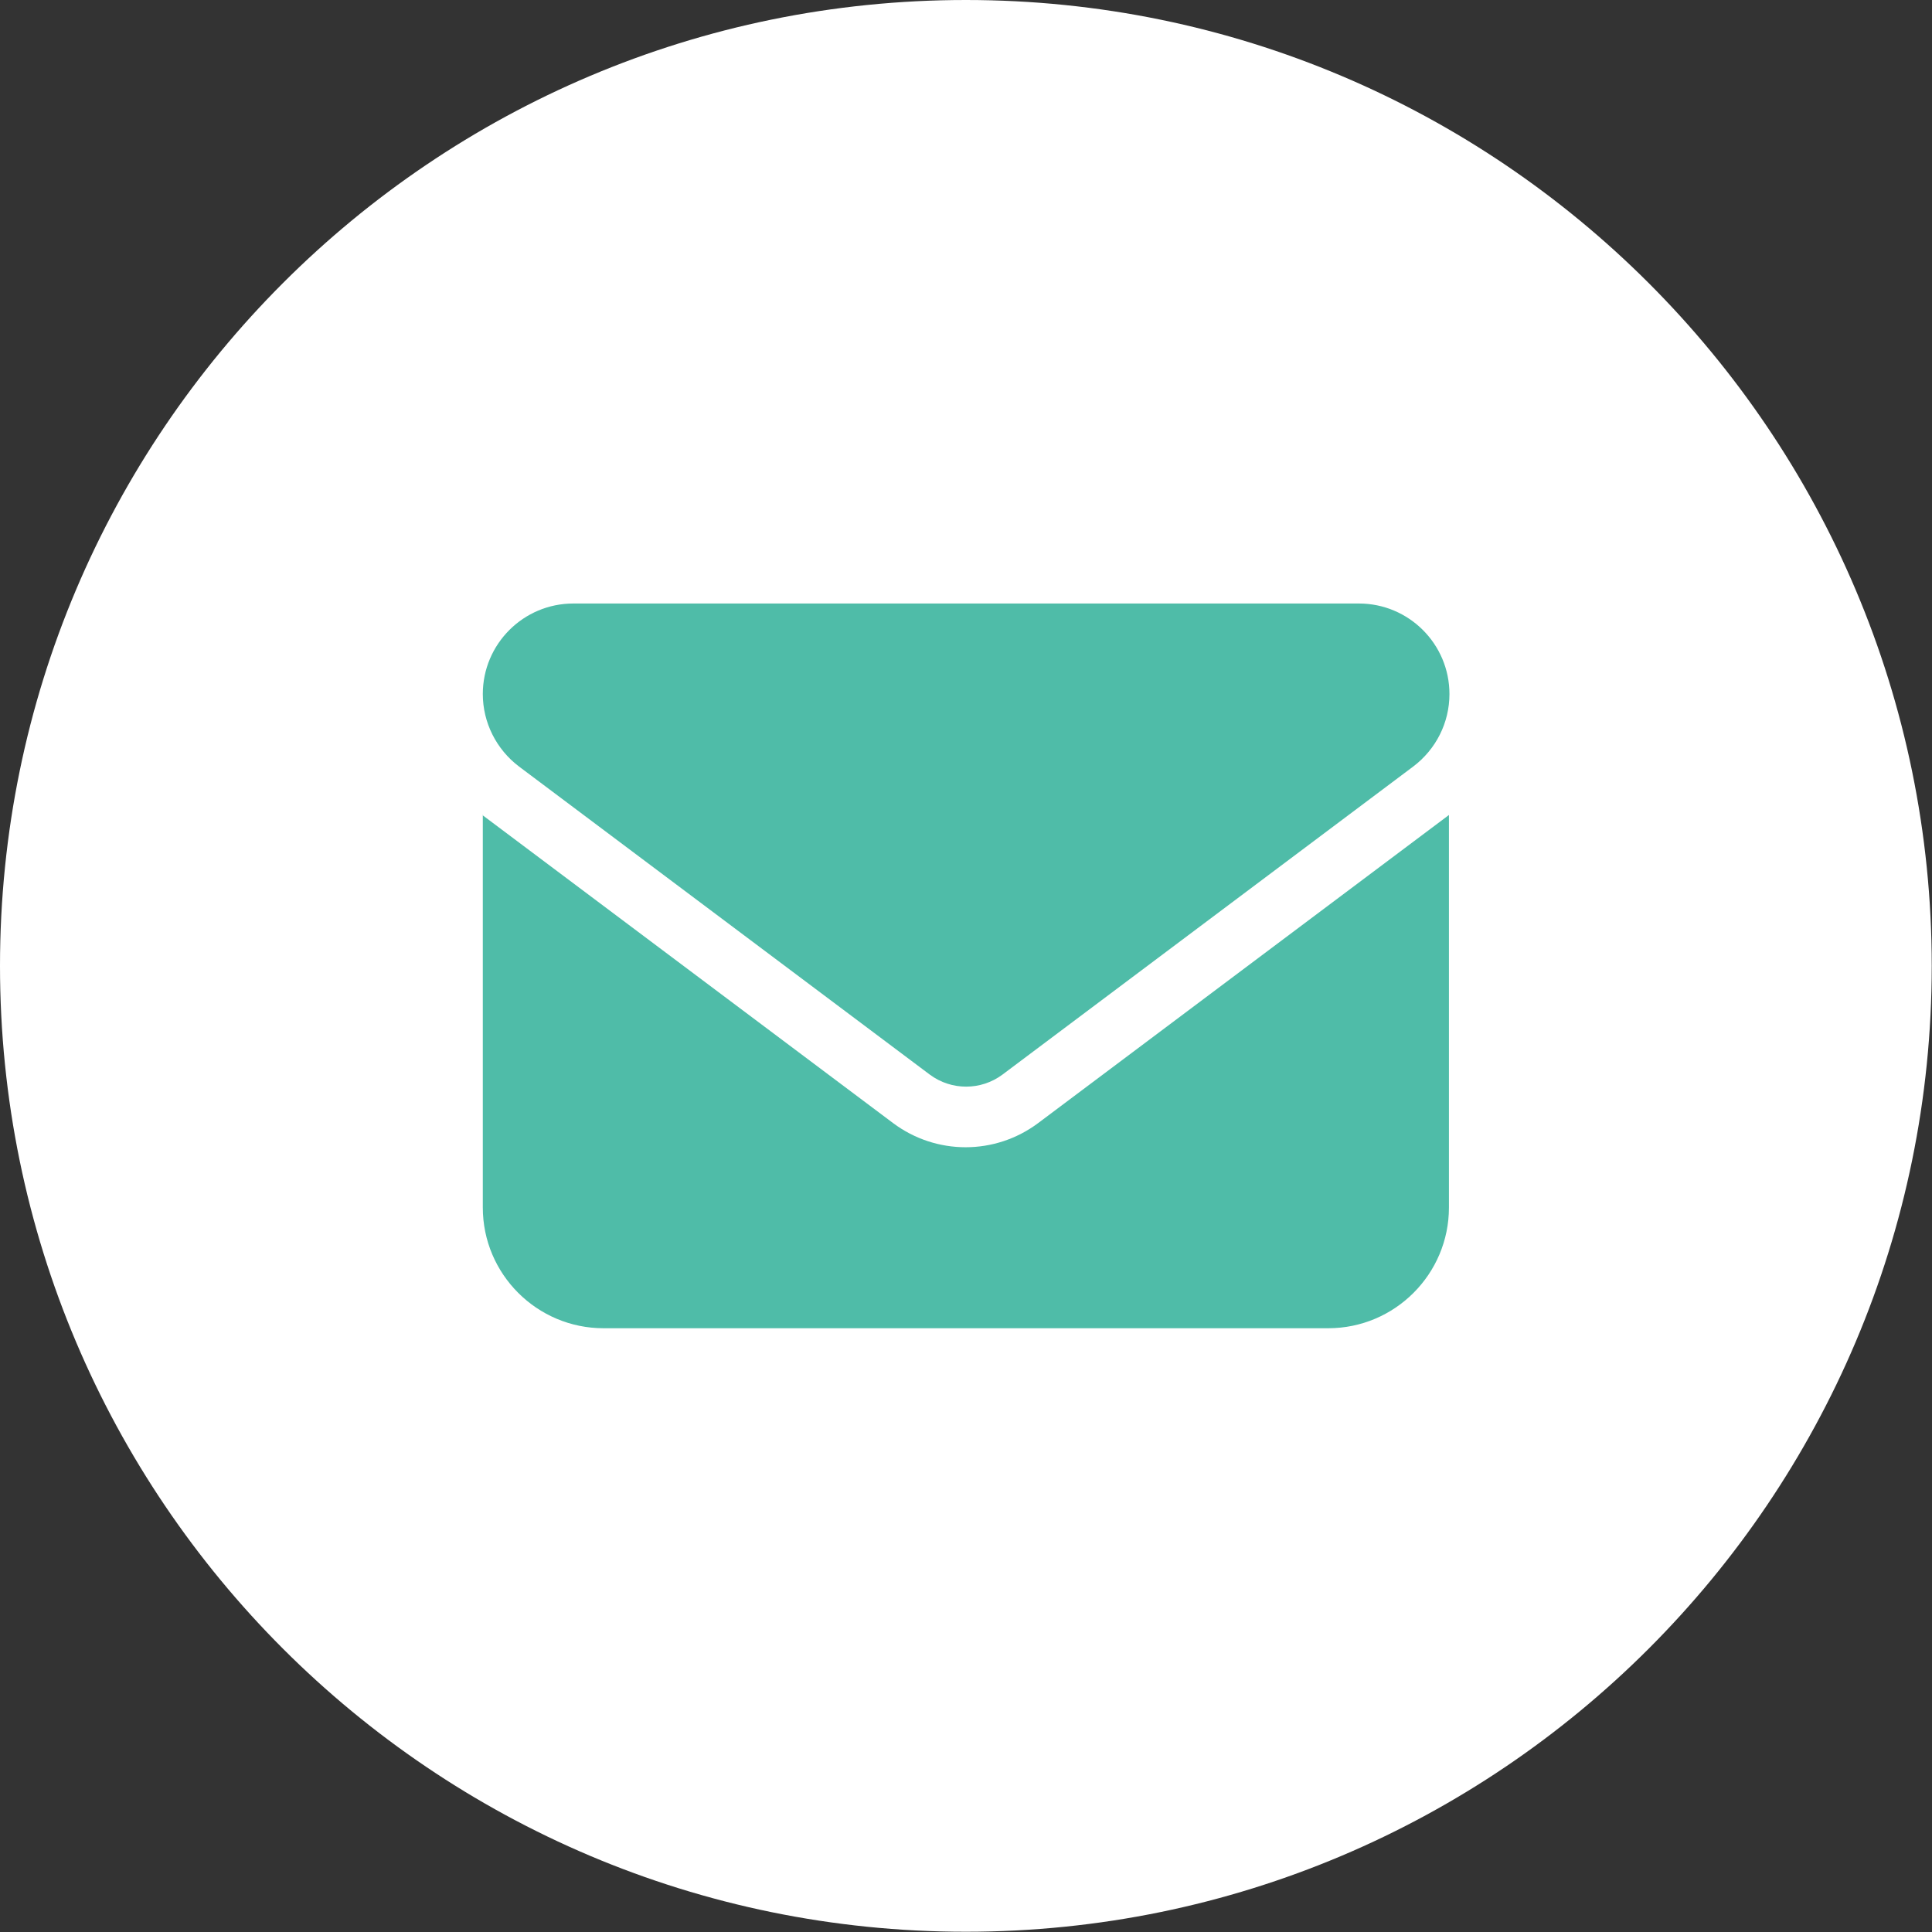
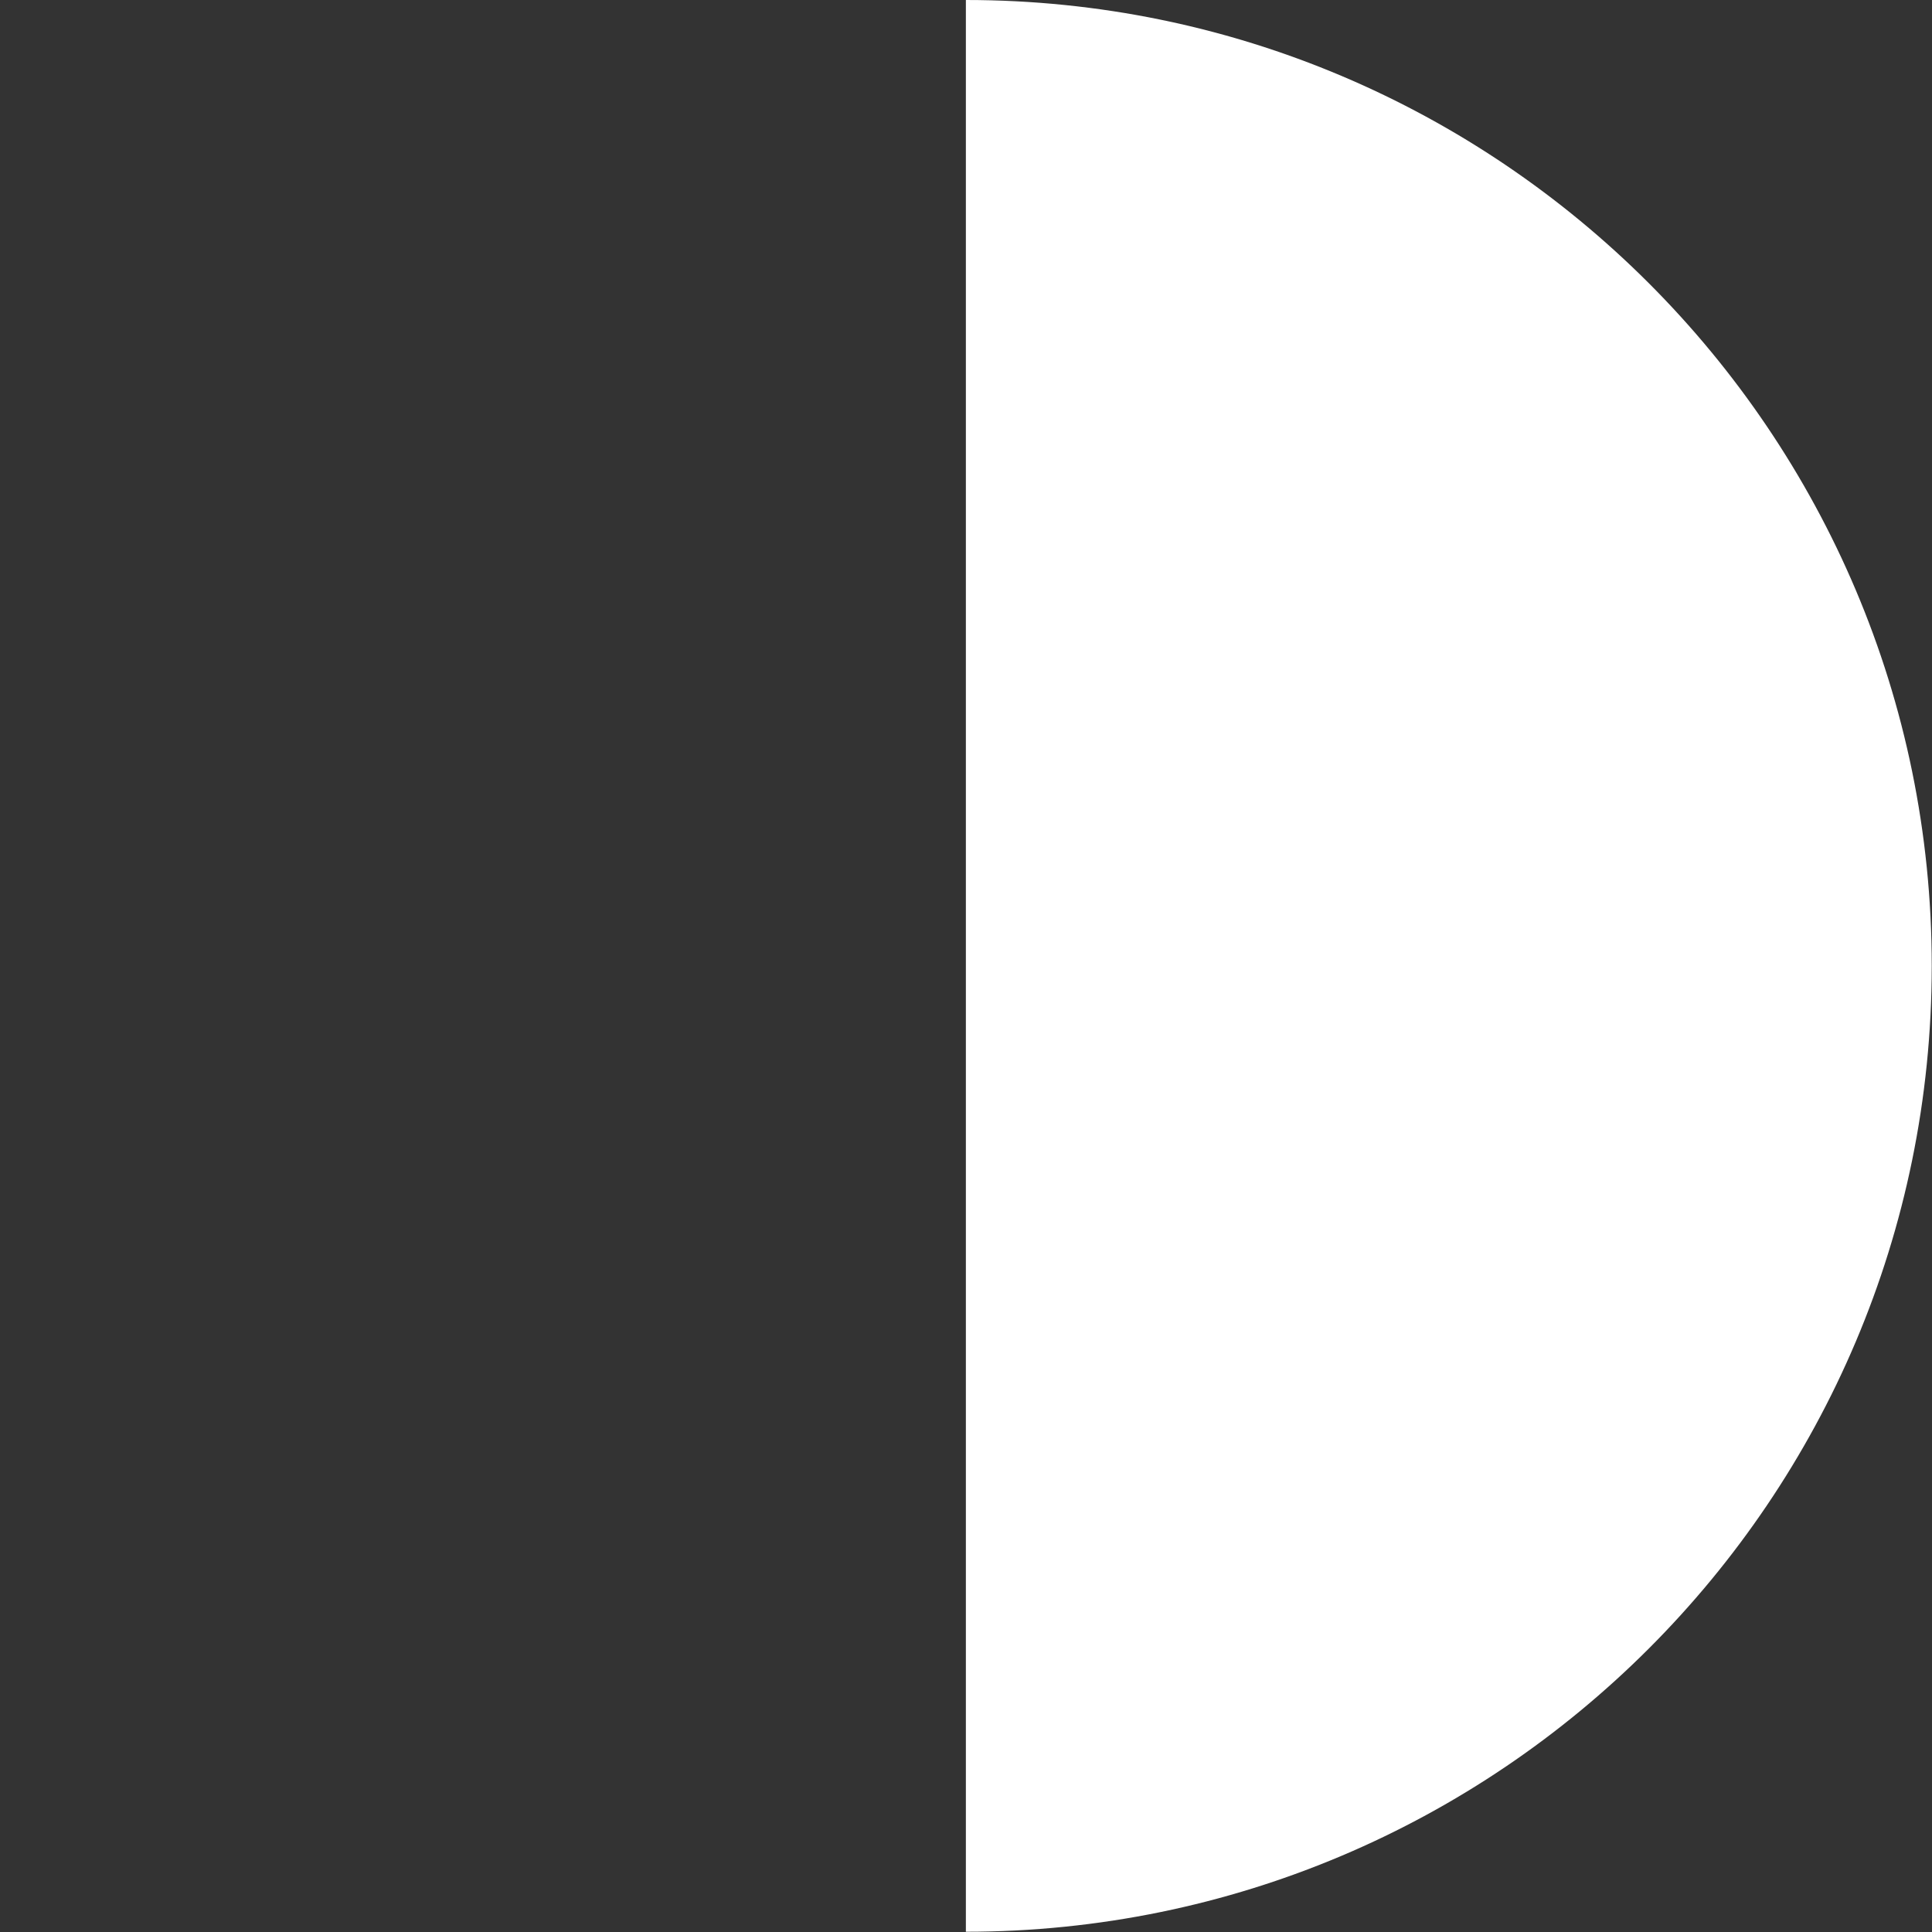
<svg xmlns="http://www.w3.org/2000/svg" id="Ebene_1" data-name="Ebene 1" viewBox="0 0 76.19 76.19">
  <rect x="0" y="0" width="76.19" height="76.19" fill="#333333" stroke="none" />
  <defs>
    <style>
      .cls-1 {
        fill: #fff;
        fill-rule: evenodd;
      }

      .cls-2 {
        fill: #4fbca8;
      }
    </style>
  </defs>
-   <path class="cls-1" d="M38.09,0c21.02,0,38.09,17.07,38.09,38.09s-17.07,38.09-38.09,38.09S0,59.12,0,38.09,17.07,0,38.09,0h0Z" />
-   <path class="cls-2" d="M22.61,23.8c-1.97,0-3.57,1.6-3.57,3.57,0,1.12.53,2.18,1.43,2.86l16.2,12.15c.85.63,2.01.63,2.86,0l16.2-12.15c.9-.68,1.43-1.73,1.43-2.86,0-1.97-1.6-3.57-3.57-3.57h-30.96ZM19.04,32.14v15.48c0,2.63,2.14,4.76,4.76,4.76h28.58c2.63,0,4.76-2.14,4.76-4.76v-15.48l-16.2,12.15c-1.7,1.27-4.02,1.27-5.72,0l-16.2-12.15h0Z" />
+   <path class="cls-1" d="M38.09,0c21.02,0,38.09,17.07,38.09,38.09s-17.07,38.09-38.09,38.09h0Z" />
</svg>